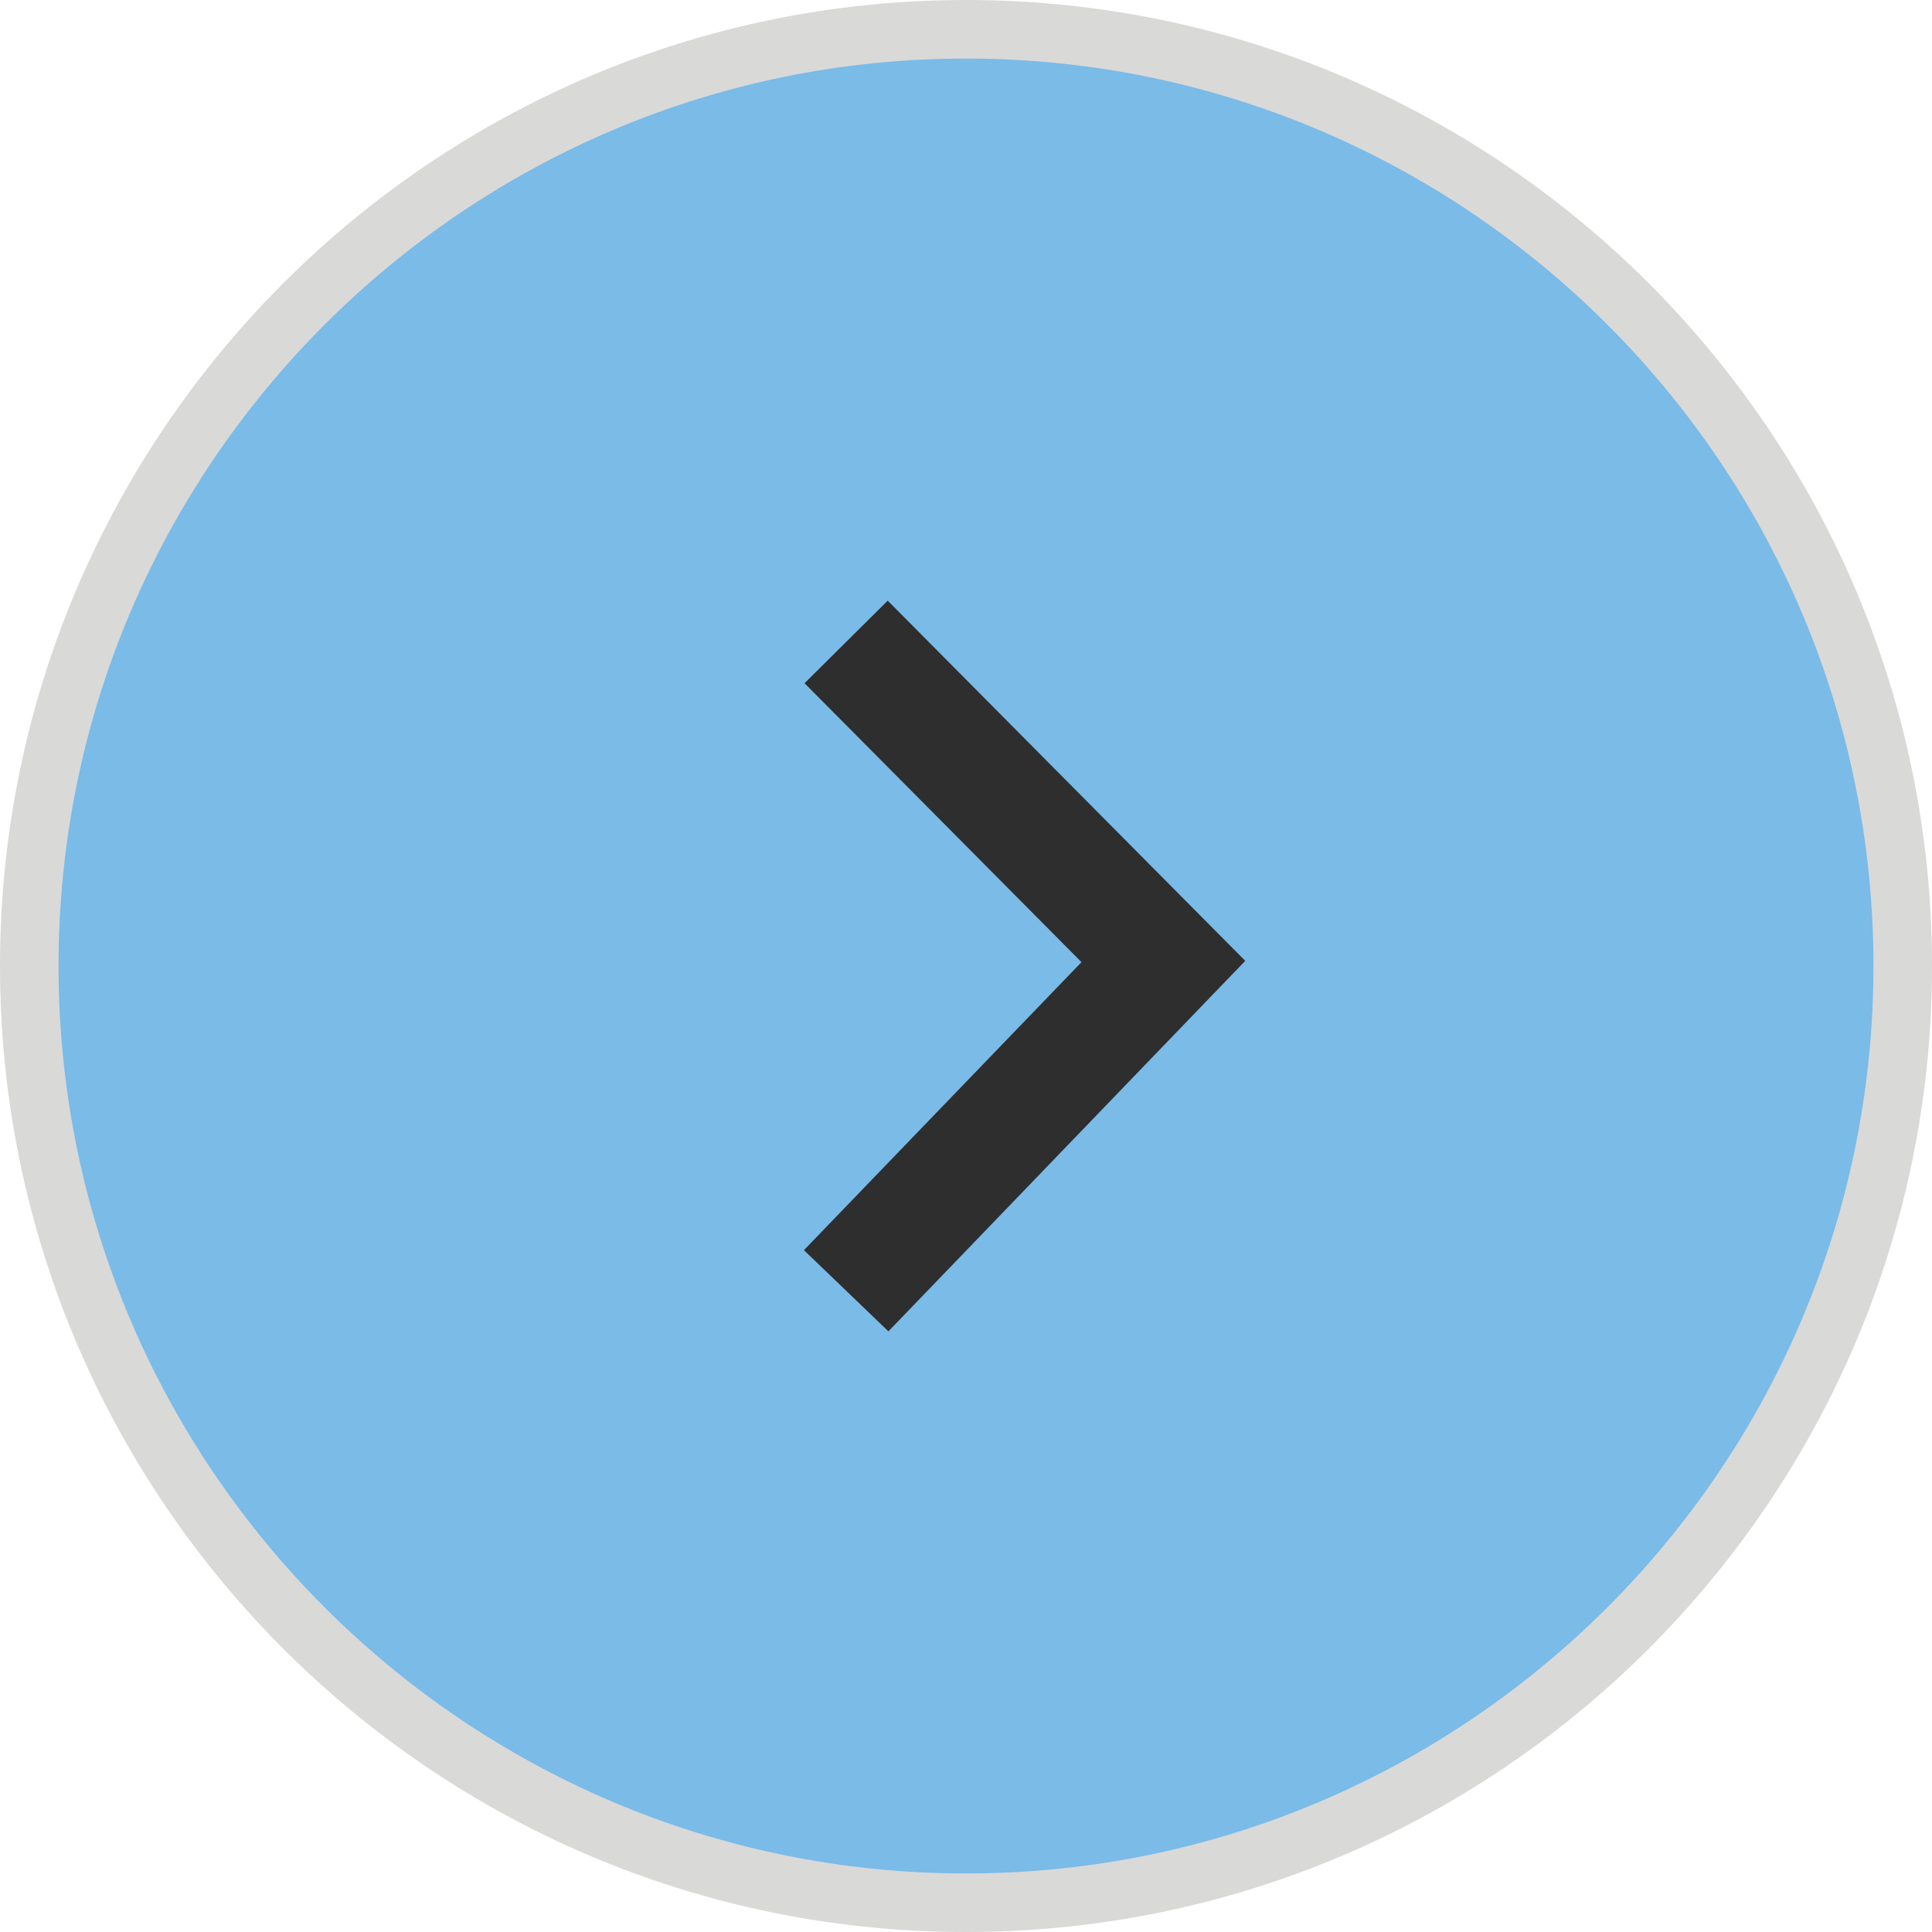
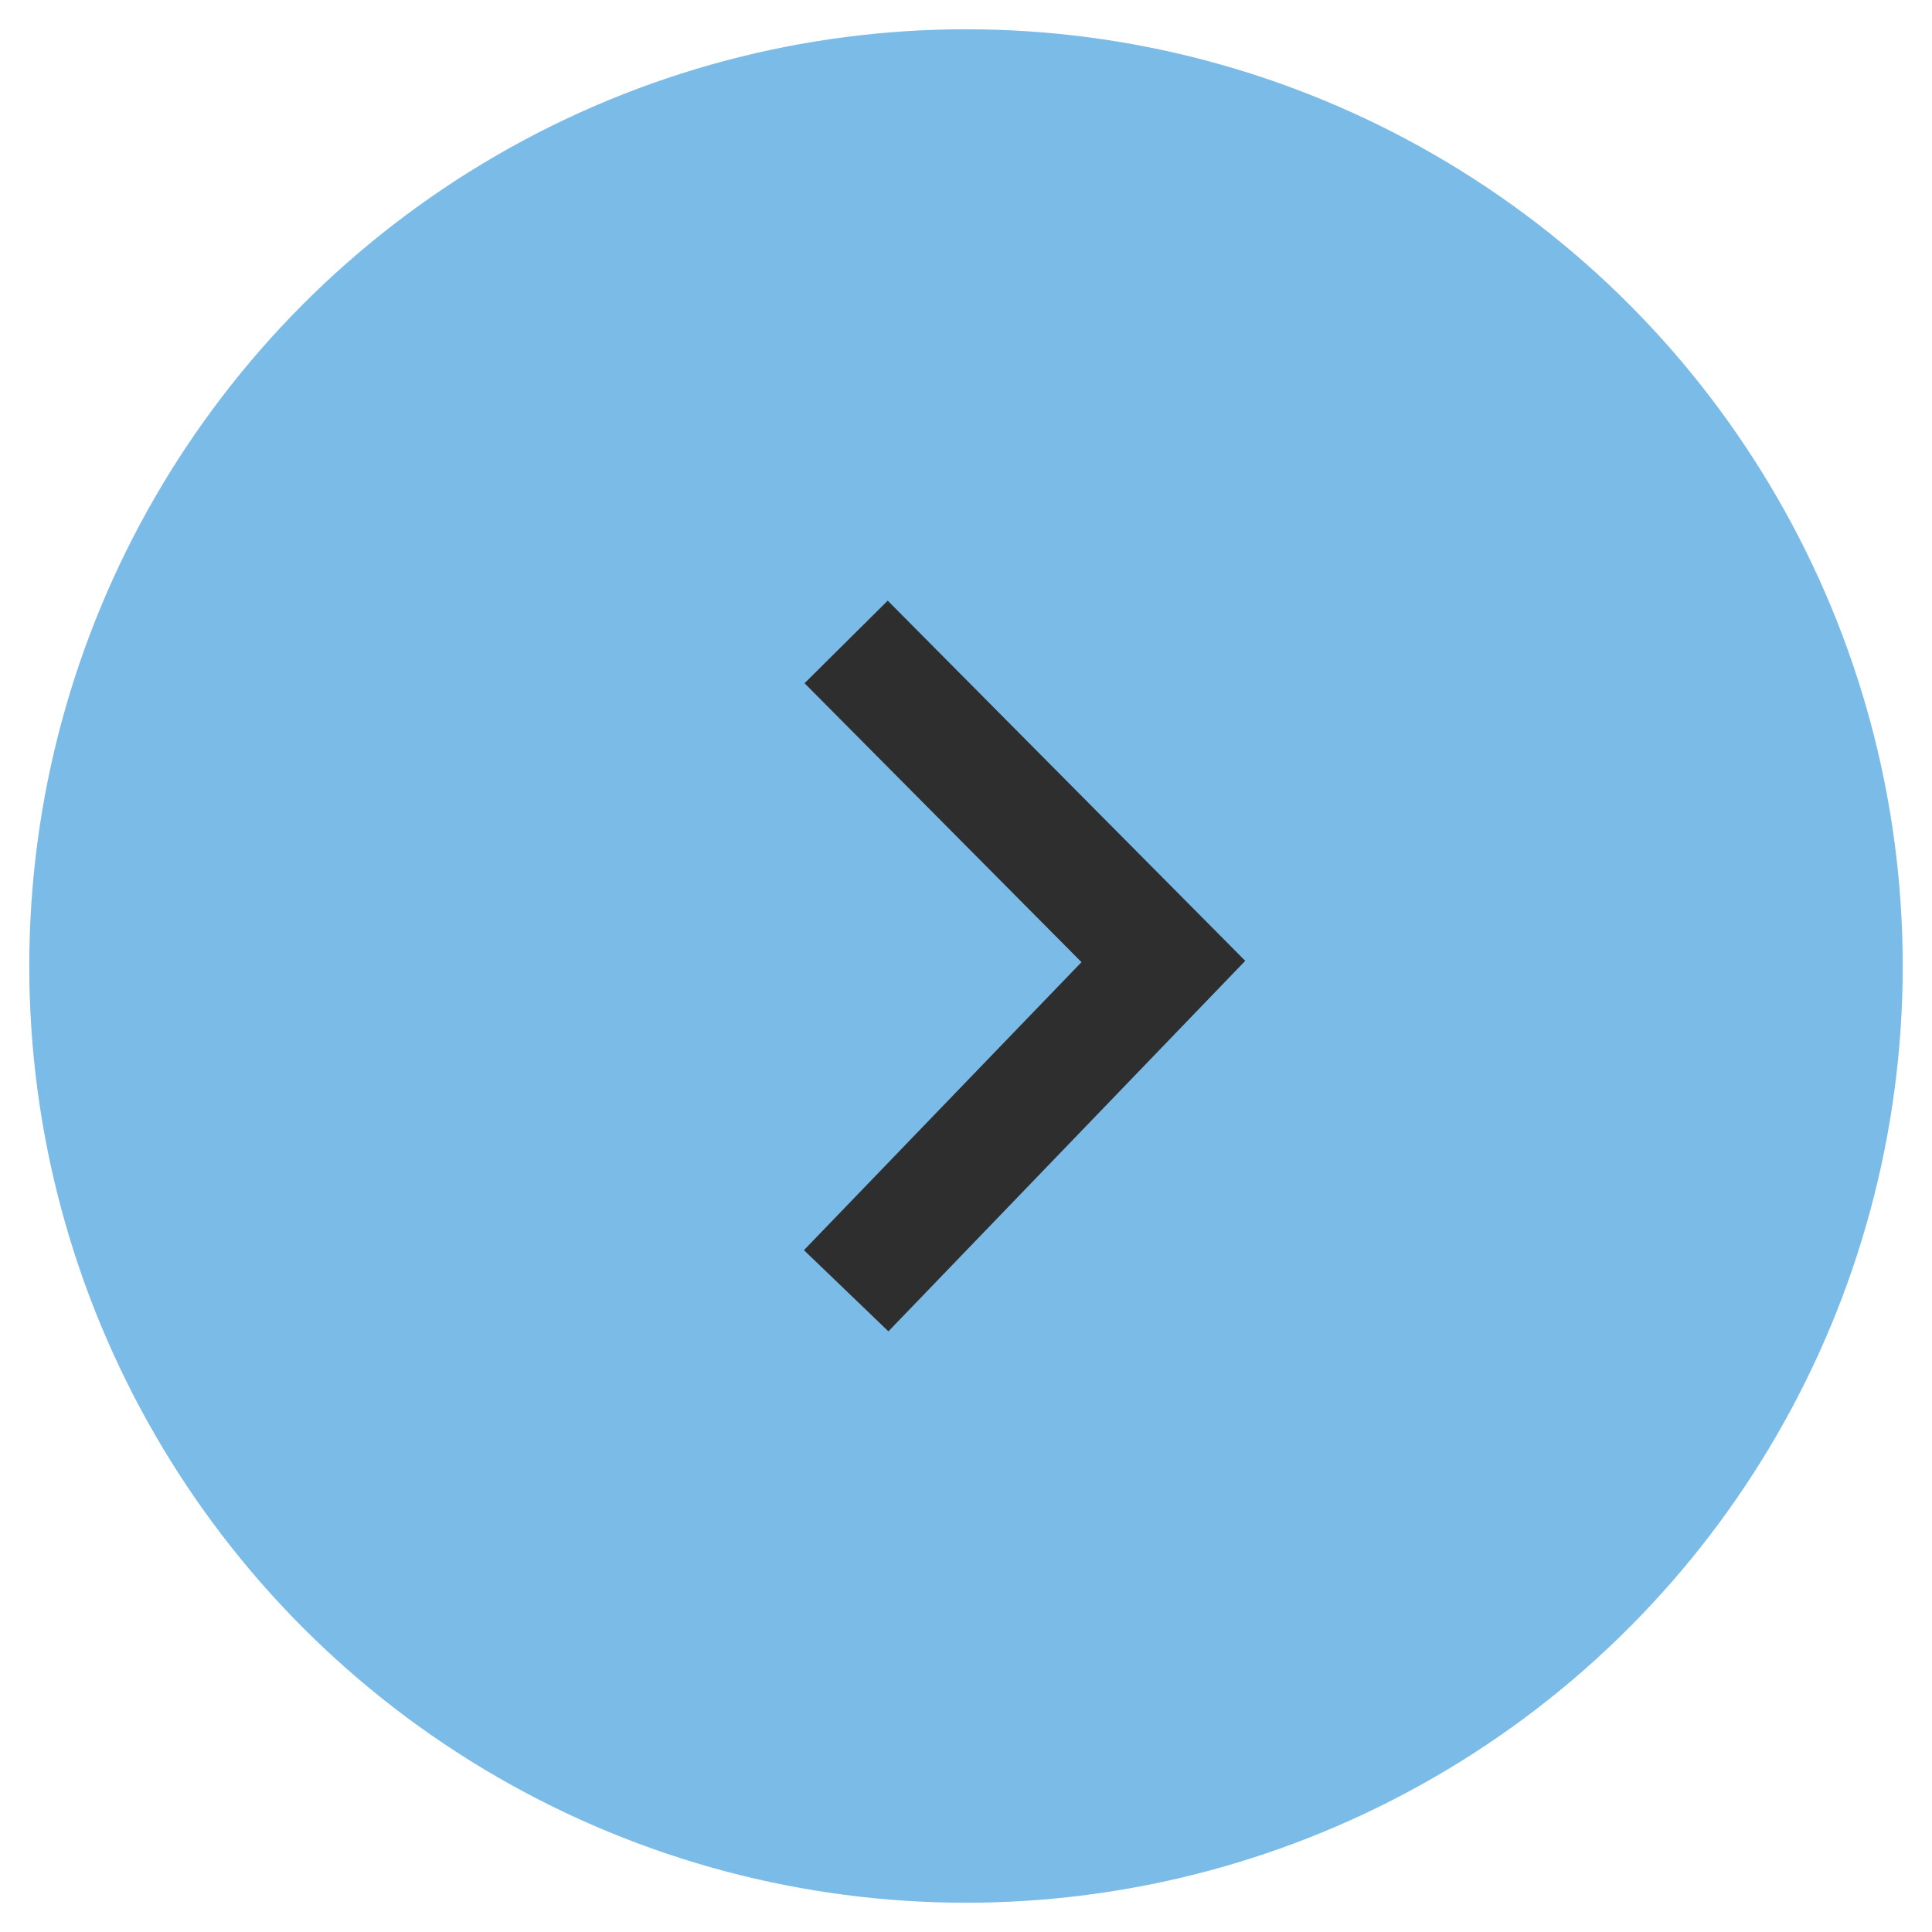
<svg xmlns="http://www.w3.org/2000/svg" version="1.1" x="0px" y="0px" viewBox="0 0 99 99" xml:space="preserve" style="fill: rgb(0, 0, 0);" width="200.969px" height="200.969px">
  <g id="__id0_suid2xpjqb">
    <circle cx="49.5" cy="49.5" r="48" style="fill: rgb(122, 187, 232);" />
  </g>
  <g id="__id1_suid2xpjqb">
-     <path d="M49.5,99C22.205,99,0,76.793,0,49.5C0,22.205,22.205,0,49.5,0C76.793,0,99,22.205,99,49.5 C99,76.793,76.793,99,49.5,99z M49.5,3C23.859,3,3,23.859,3,49.5C3,75.141,23.859,96,49.5,96C75.141,96,96,75.141,96,49.5 C96,23.859,75.141,3,49.5,3z" style="fill: rgb(217, 217, 216);" />
-   </g>
+     </g>
  <g id="__id2_suid2xpjqb">
    <polygon points="45.524,68.221 63.809,49.236 45.489,30.779 41.227,35.01 55.418,49.303 41.195,64.061 " style="fill: rgb(46, 46, 46);" />
  </g>
</svg>